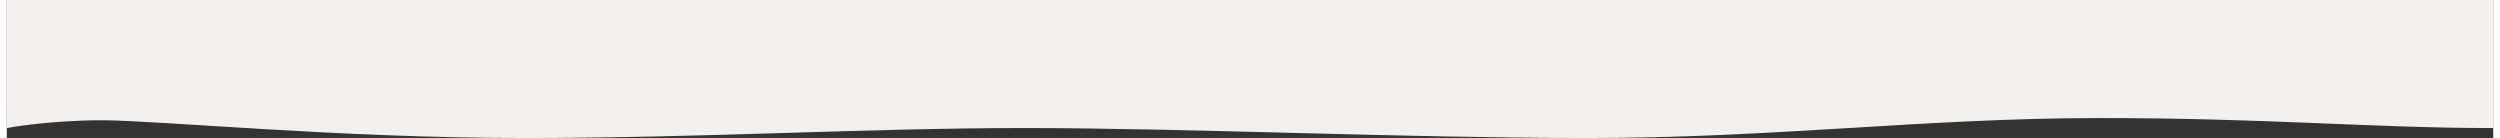
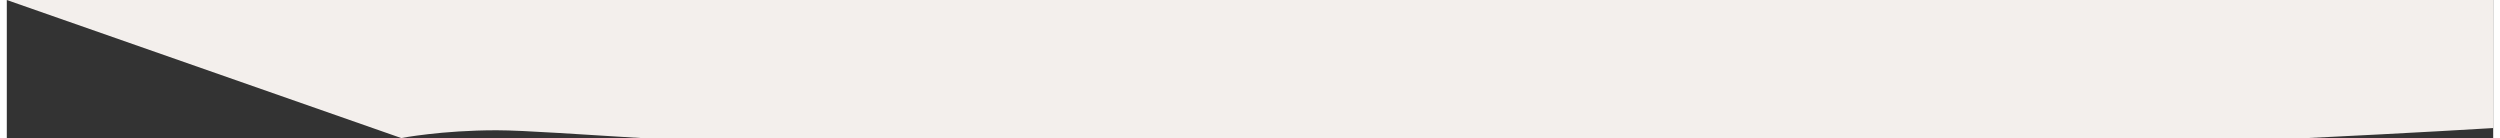
<svg xmlns="http://www.w3.org/2000/svg" id="bg616a4cefc100e" viewBox="0 0 1920 106.58" aria-hidden="true" width="1920px" height="106px">
  <rect x="0" y="0" width="1920" height="106.58" fill="#333333" stroke="none" />
  <defs>
    <linearGradient class="cerosgradient" data-cerosgradient="true" id="CerosGradient_id08d0bbb91" gradientUnits="userSpaceOnUse" x1="50%" y1="100%" x2="50%" y2="0%">
      <stop offset="0%" stop-color="#d1d1d1" />
      <stop offset="100%" stop-color="#d1d1d1" />
    </linearGradient>
    <linearGradient />
    <style>.cls-1-616a4cefc100e{fill:#f3efec;}</style>
  </defs>
-   <path class="cls-1-616a4cefc100e" d="M-2168.64,14824.59h1920v98.88c-94.21,0-171.28-7.71-304.59-7.71s-250.71,15.41-393.49,15.41-310.8-7.7-435.5-7.7-246.78,7.7-387.89,7.7-282.47-13.7-324.88-13.7-73.65,6-73.65,6Z" transform="translate(2168.64 -14824.59)" />
+   <path class="cls-1-616a4cefc100e" d="M-2168.64,14824.59h1920v98.88s-250.71,15.41-393.49,15.41-310.8-7.7-435.5-7.7-246.78,7.7-387.89,7.7-282.47-13.7-324.88-13.7-73.65,6-73.65,6Z" transform="translate(2168.64 -14824.59)" />
</svg>